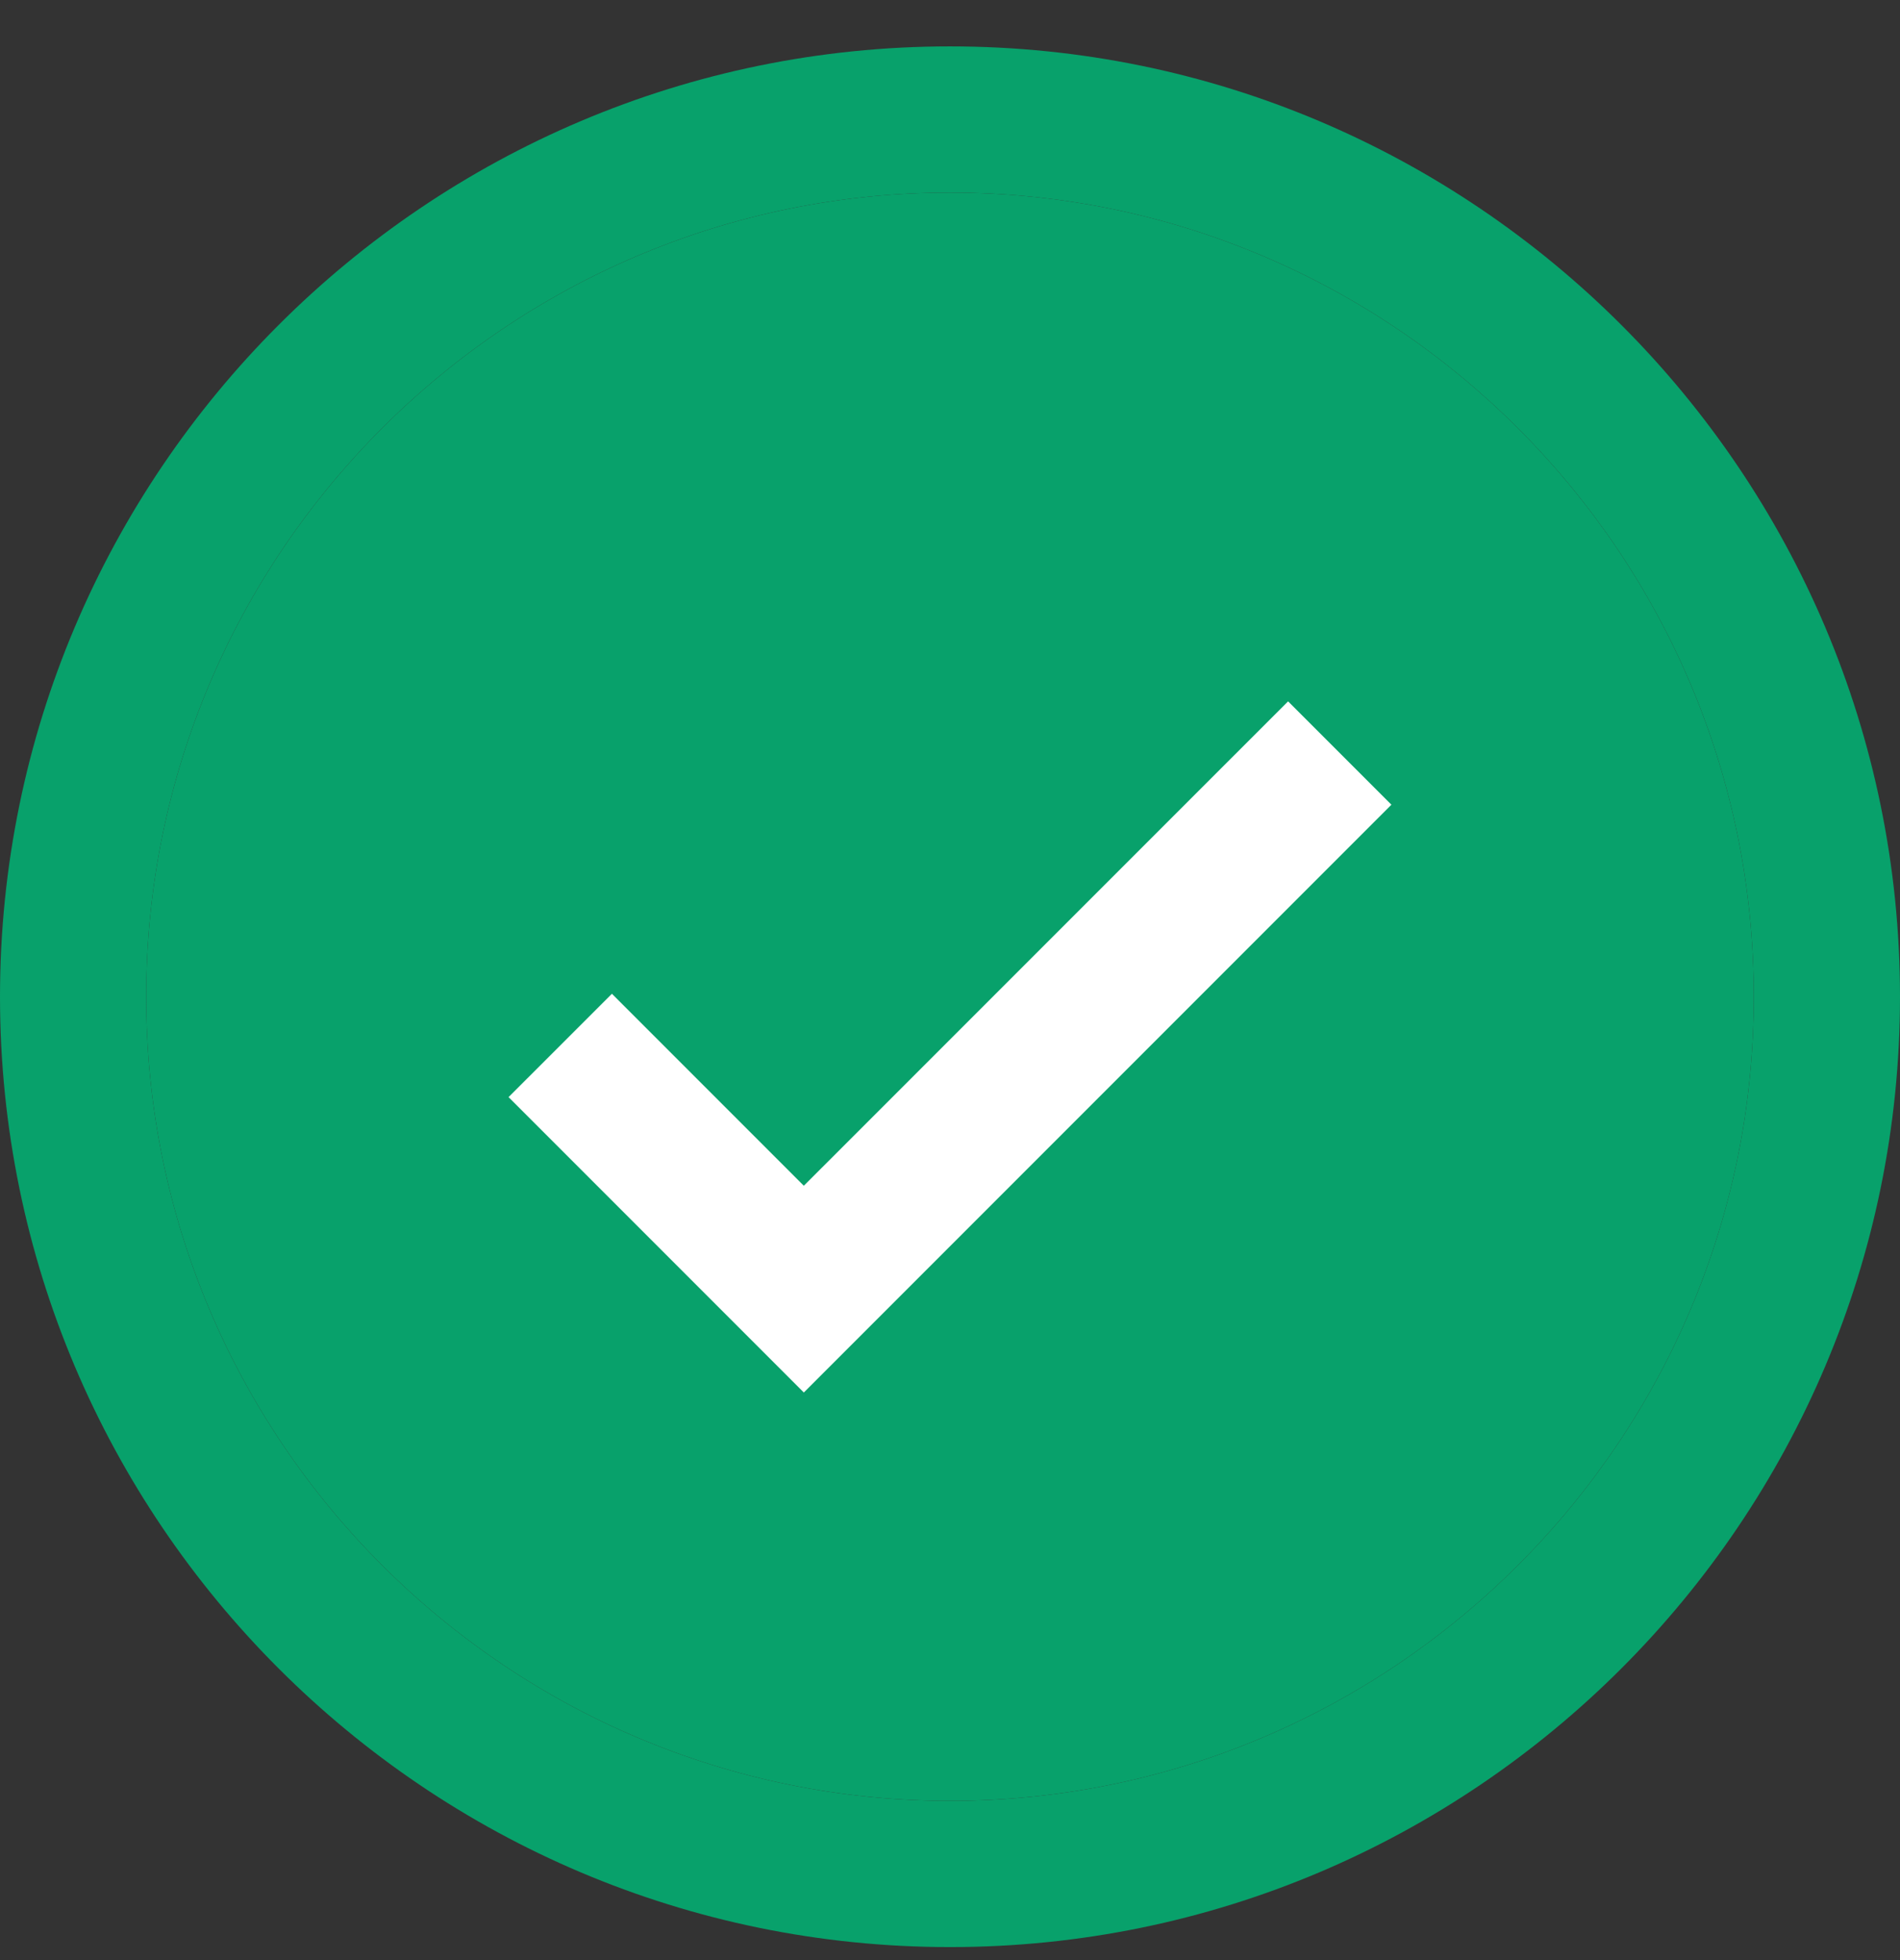
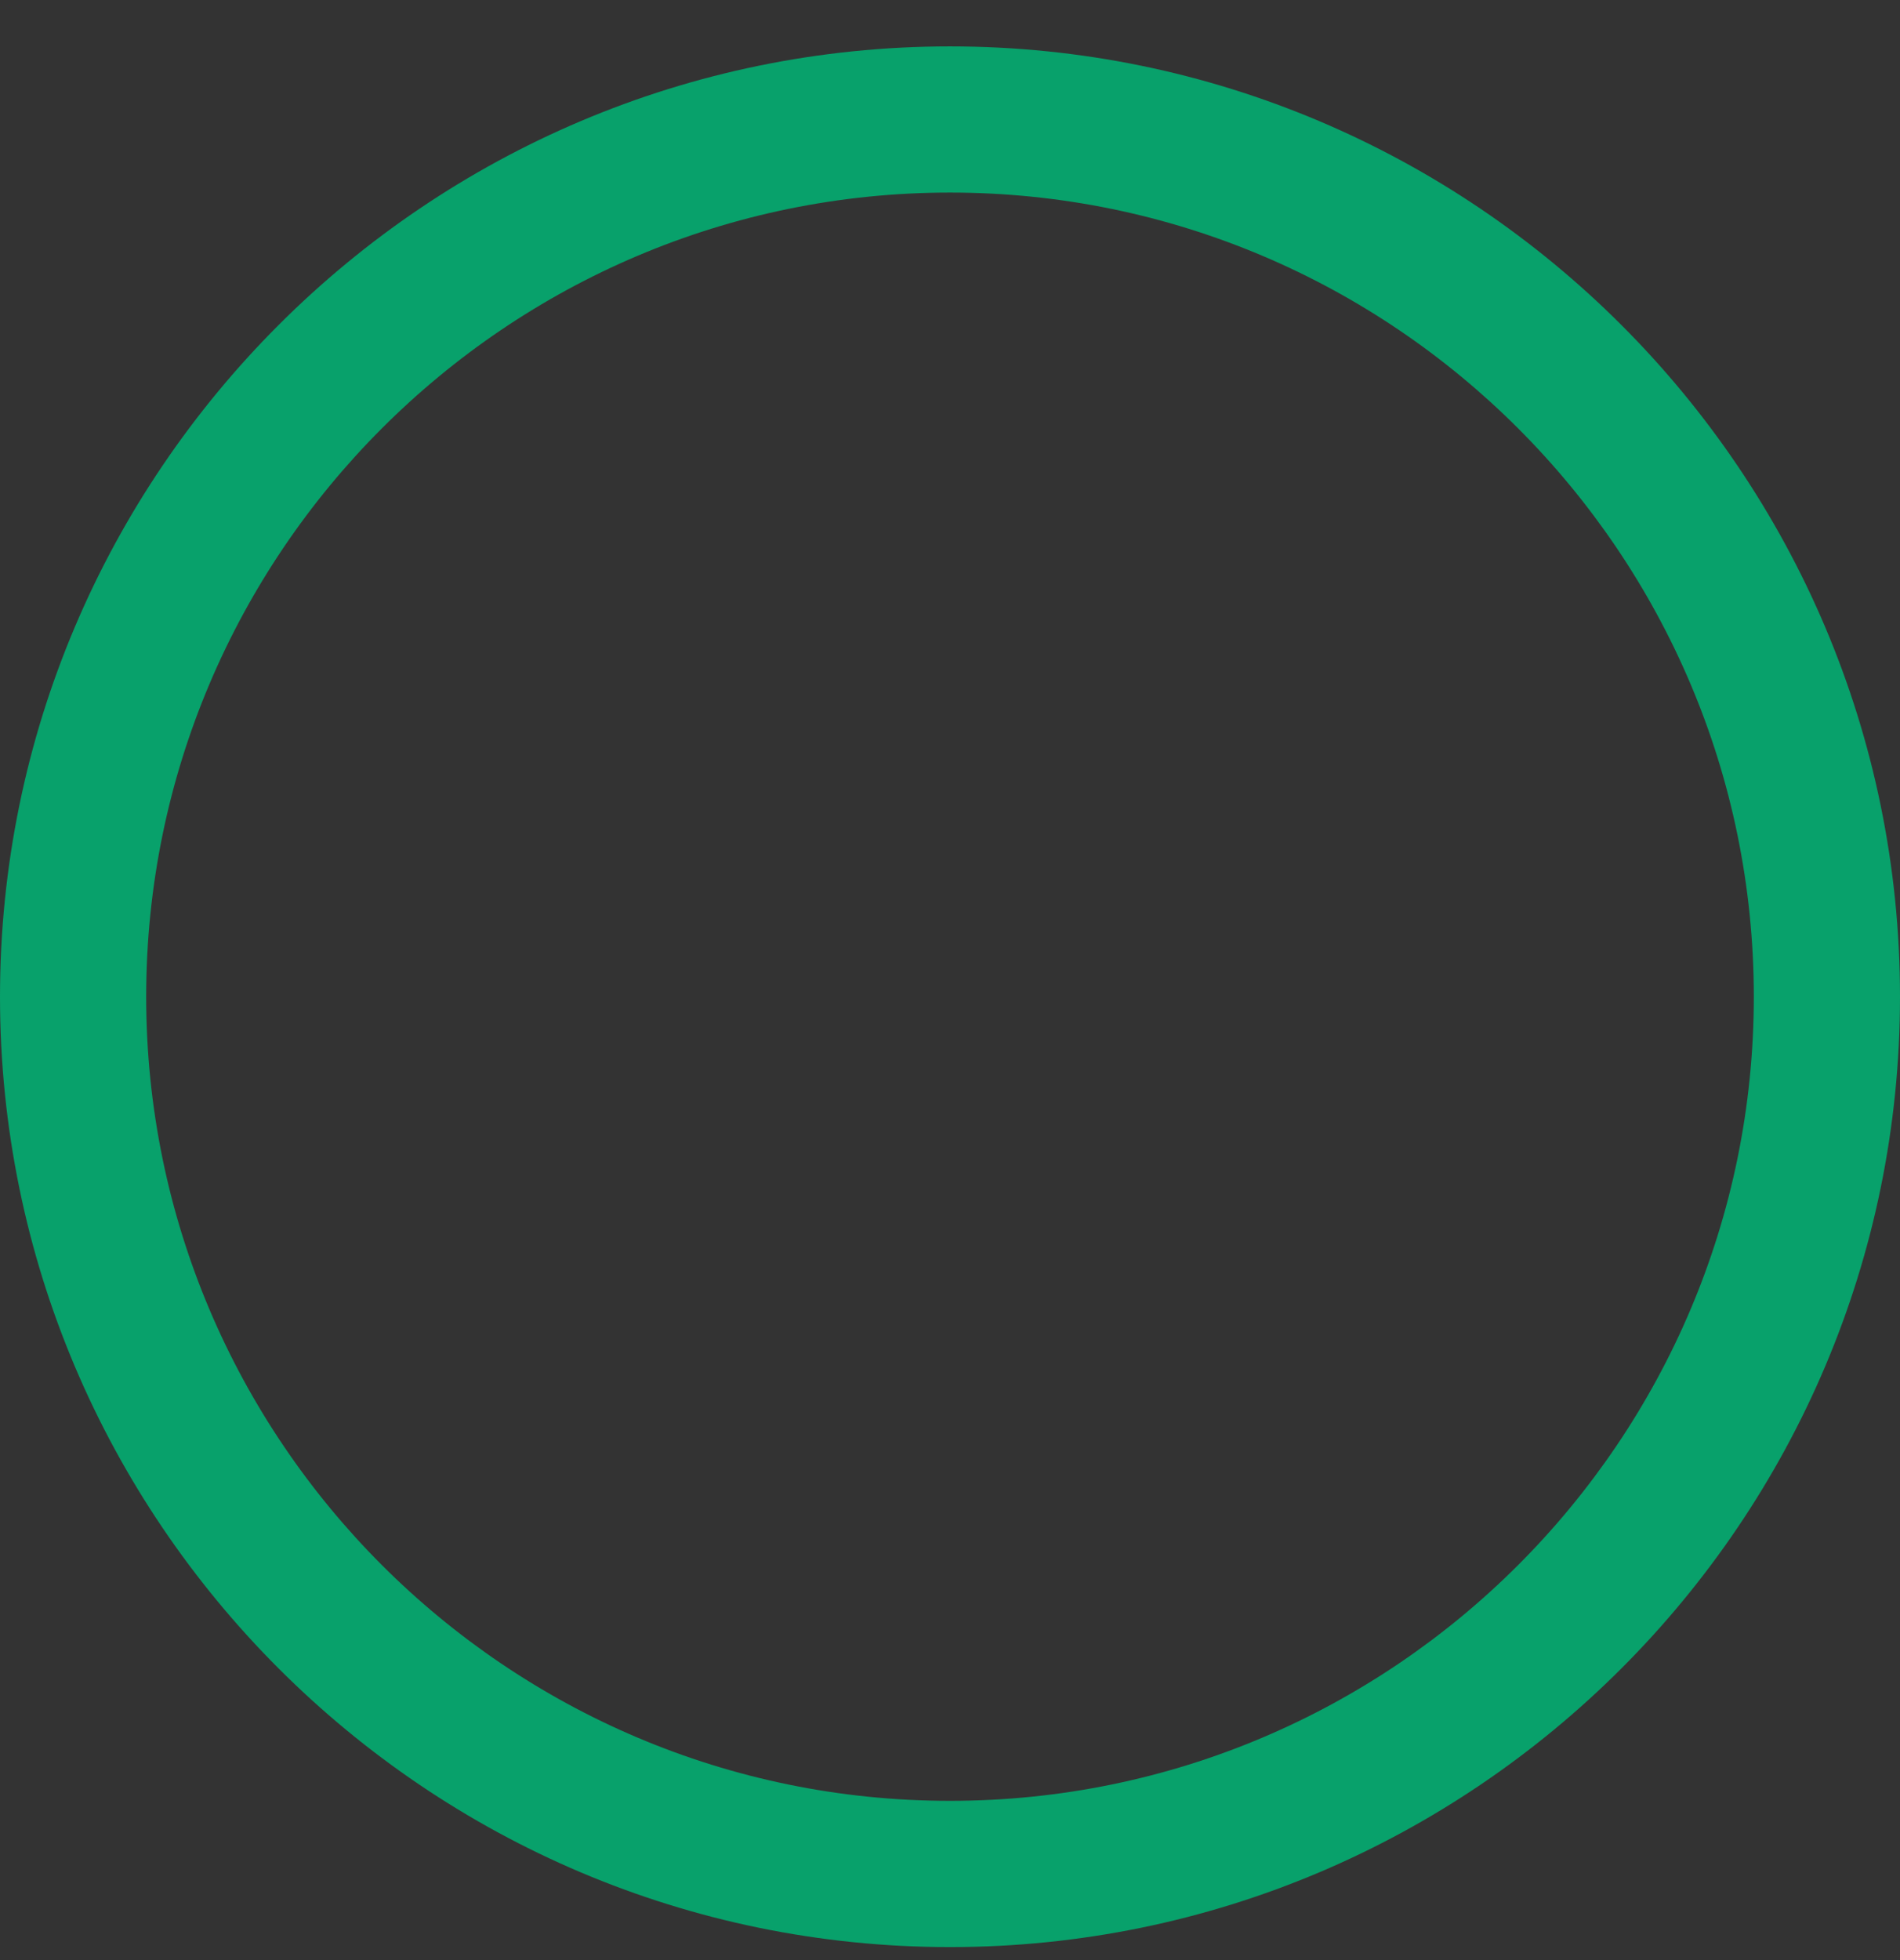
<svg xmlns="http://www.w3.org/2000/svg" width="32" height="33" viewBox="0 0 32 33" fill="none">
  <rect x="0" y="0" width="32" height="33" fill="#333333" stroke="none" />
  <path d="M16 0.781C7.178 0.781 0 7.958 0 16.781C0 25.603 7.178 32.781 16 32.781C24.822 32.781 32 25.603 32 16.781C32 7.958 24.822 0.781 16 0.781ZM16 30.319C8.535 30.319 2.462 24.246 2.462 16.781C2.462 9.316 8.535 3.242 16 3.242C23.465 3.242 29.538 9.316 29.538 16.781C29.538 24.246 23.465 30.319 16 30.319Z" fill="#08A16B" />
-   <path d="M16 30.319C8.535 30.319 2.462 24.246 2.462 16.781C2.462 9.316 8.535 3.242 16 3.242C23.465 3.242 29.538 9.316 29.538 16.781C29.538 24.246 23.465 30.319 16 30.319Z" fill="#08A16B" />
-   <path d="M21.694 11.808L13.538 19.963L10.306 16.731L8.565 18.471L13.538 23.444L23.434 13.548L21.694 11.808Z" fill="white" />
</svg>